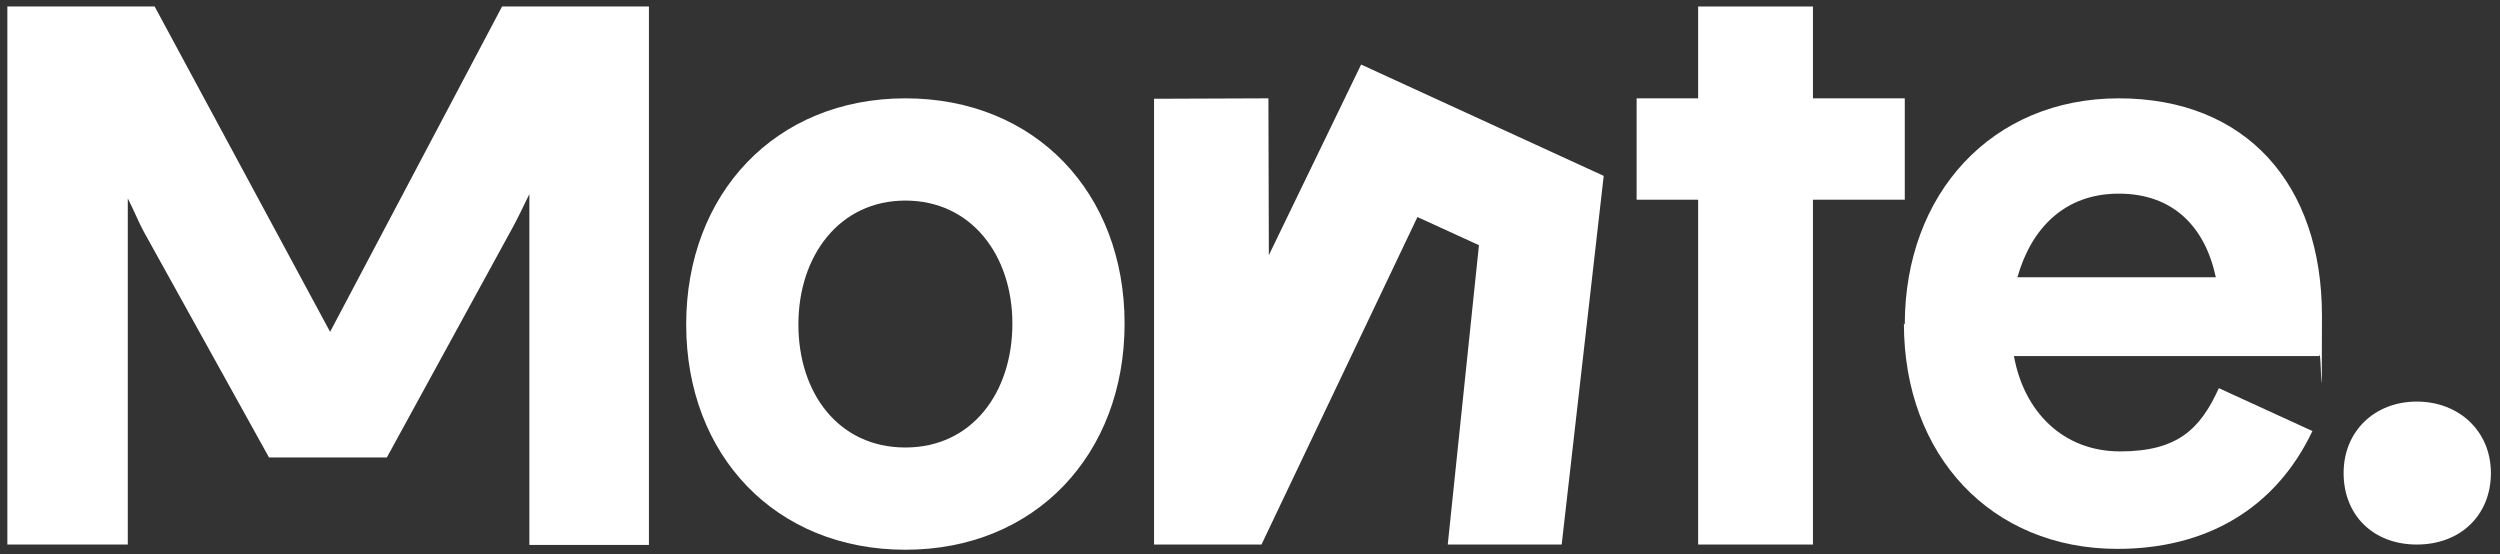
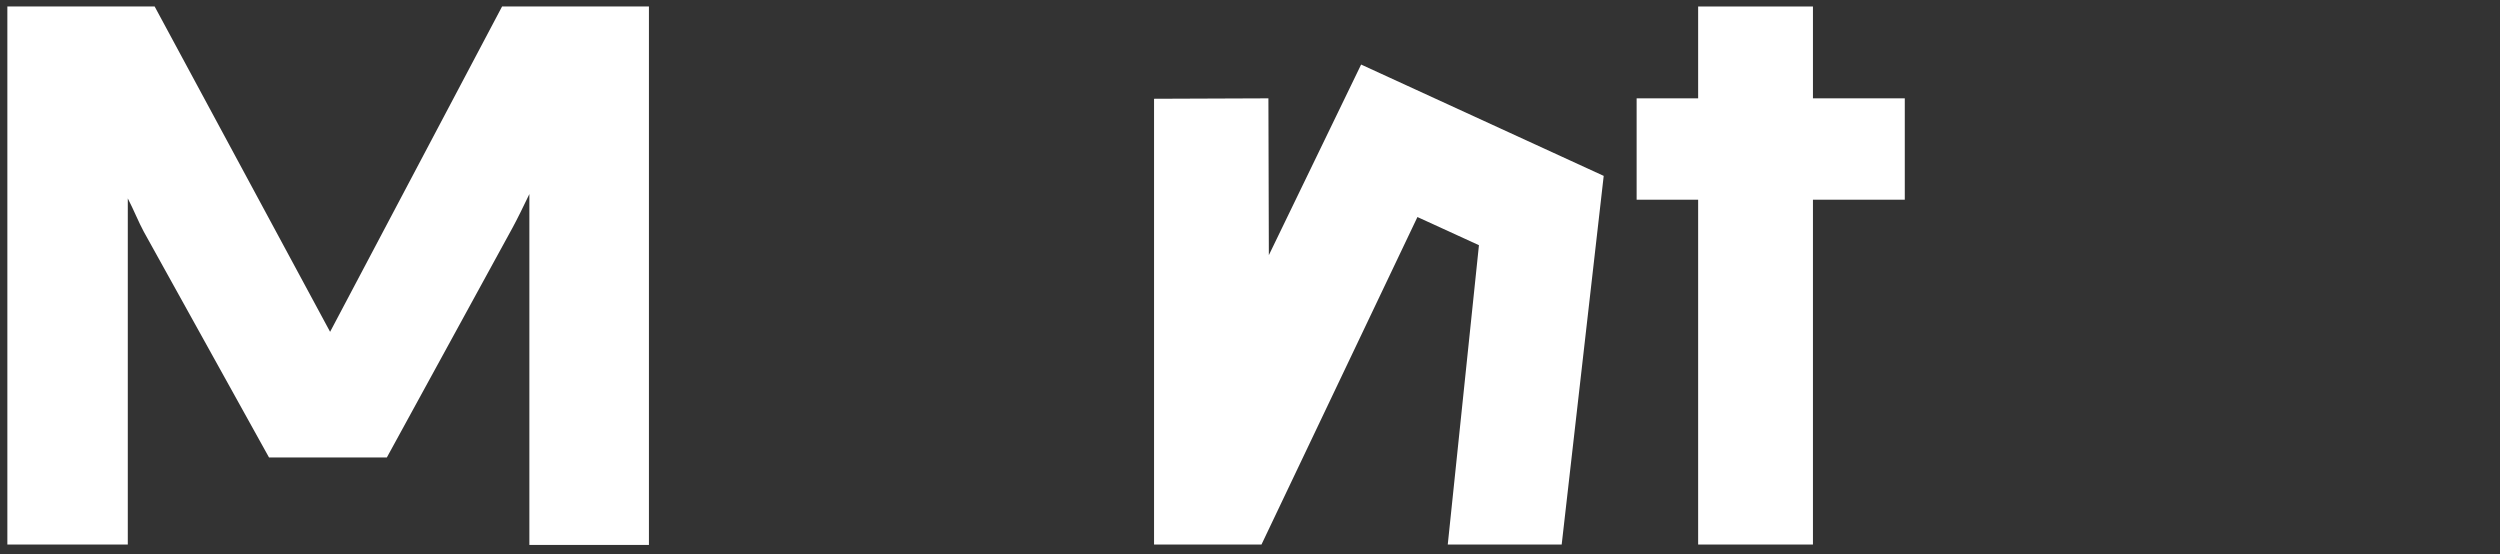
<svg xmlns="http://www.w3.org/2000/svg" id="Layer_1" version="1.1" viewBox="0 0 577.1 128">
  <rect x="0" y="0" width="577.1" height="128" fill="#333333" stroke="none" />
  <defs>
    <style>
      .st0 {
        fill: #fff;
      }
    </style>
  </defs>
  <g>
    <path class="st0" d="M115.9,1.5l-39.7,75.1L35.7,1.5H1.7v124.2h27.8V45.8c1.4,2.7,2.5,5.5,3.7,7.7l28.9,52.1h27.2l29-53c1.2-2.2,2.5-4.9,3.9-7.8v81h27.6V1.5h-33.9Z" />
-     <path class="st0" d="M158.4,74.9c0-30.2,20.6-52.2,50.6-52.2s50.6,21.8,50.6,52-20.6,52.2-50.6,52.2-50.6-21.8-50.6-52ZM233.7,74.7c0-15.8-9.5-28.4-24.7-28.4s-24.7,12.7-24.7,28.6,9.3,28.4,24.7,28.4,24.7-12.7,24.7-28.6Z" />
    <path class="st0" d="M392,46.1h-14.2v-23.4h14.2V1.5h26.5v21.2h21.2v23.4h-21.2v79.6h-26.5V46.1Z" />
-     <path class="st0" d="M439.7,74.9c0-30.2,20.1-52.2,49.4-52.2s46.9,19.7,46.9,50.2-.2,6-.6,9.3h-70.5c2.3,12.8,11.3,22,24.5,22s18.5-5.1,22.8-14.6l21.6,9.9c-8.6,18.1-24.7,27.2-45,27.2-29.2,0-49.3-21.6-49.3-52ZM511.5,64c-2.5-11.7-9.9-19.3-22.4-19.3s-20.2,8-23.4,19.3h45.7Z" />
-     <path class="st0" d="M541,109.2c0-9.7,7.2-16.5,16.9-16.5s17.1,6.8,17.1,16.5-7,16.5-17.1,16.5-16.9-6.8-16.9-16.5Z" />
  </g>
  <polygon class="st0" points="360.5 125.7 334.2 125.7 341.4 56.6 327.2 50.1 291.2 125.7 266.4 125.7 266.4 22.8 292.8 22.7 292.9 58.9 314.2 14.9 370.2 40.6 360.5 125.7" />
</svg>